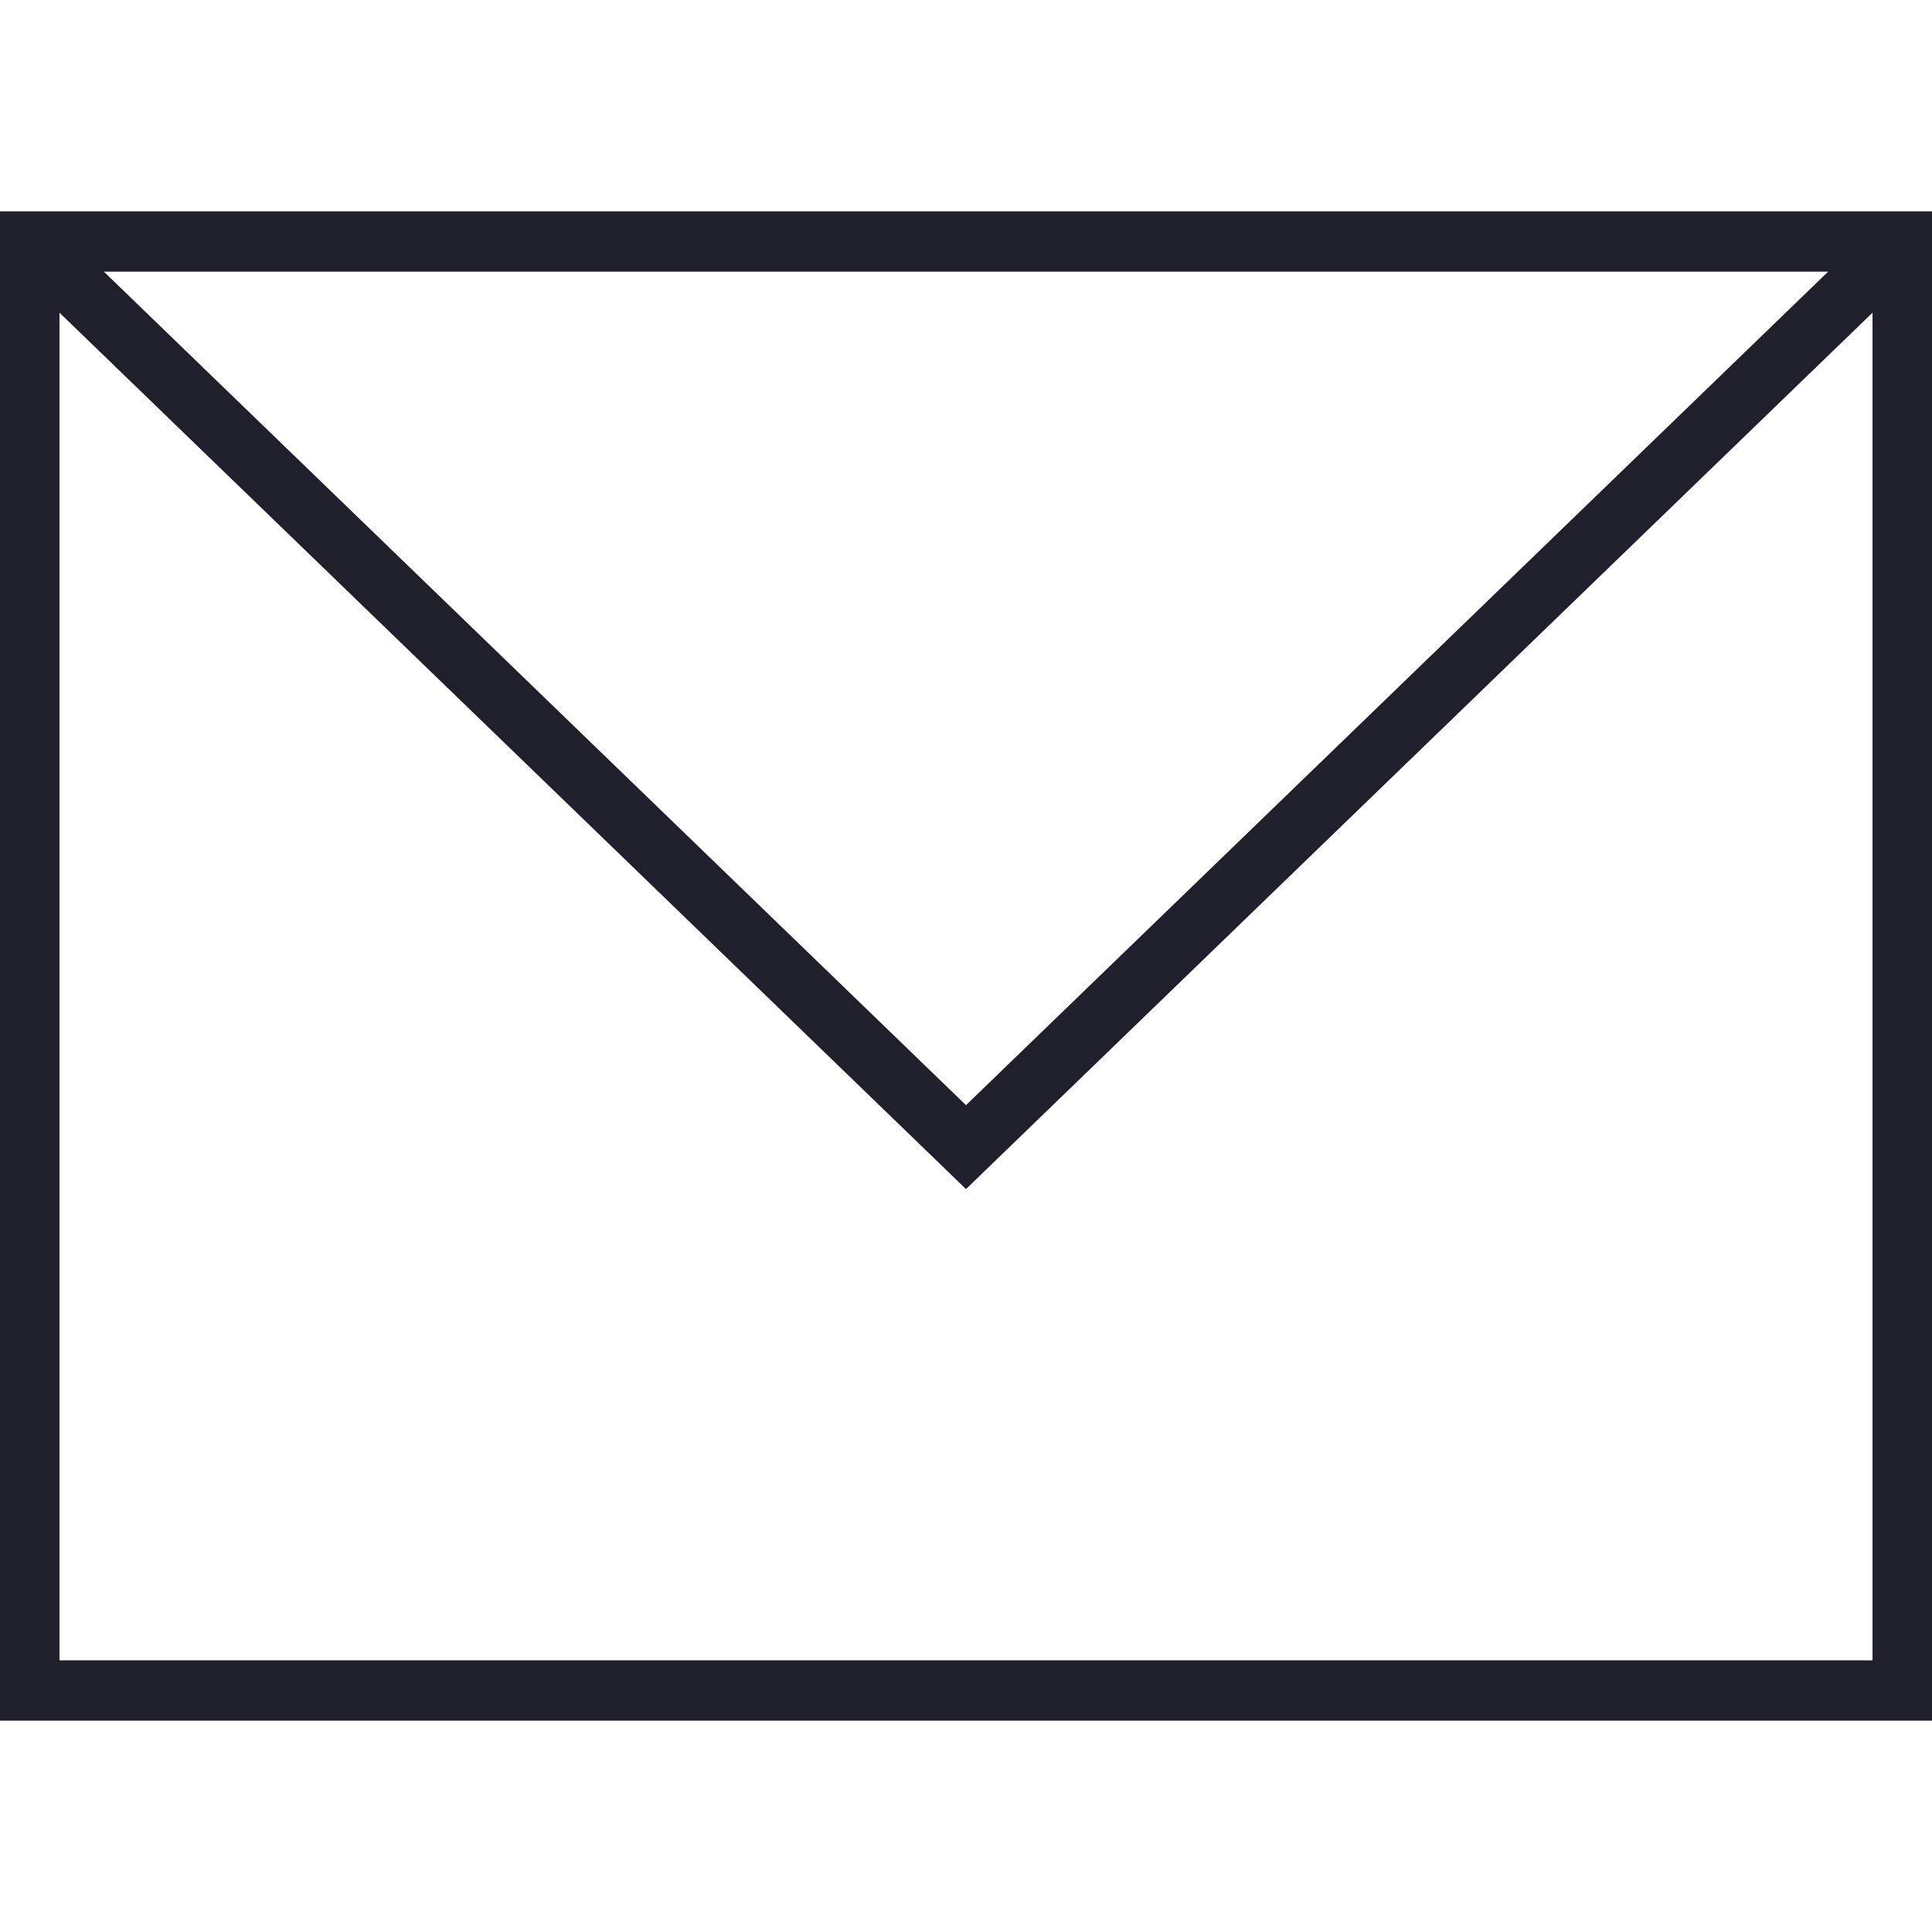
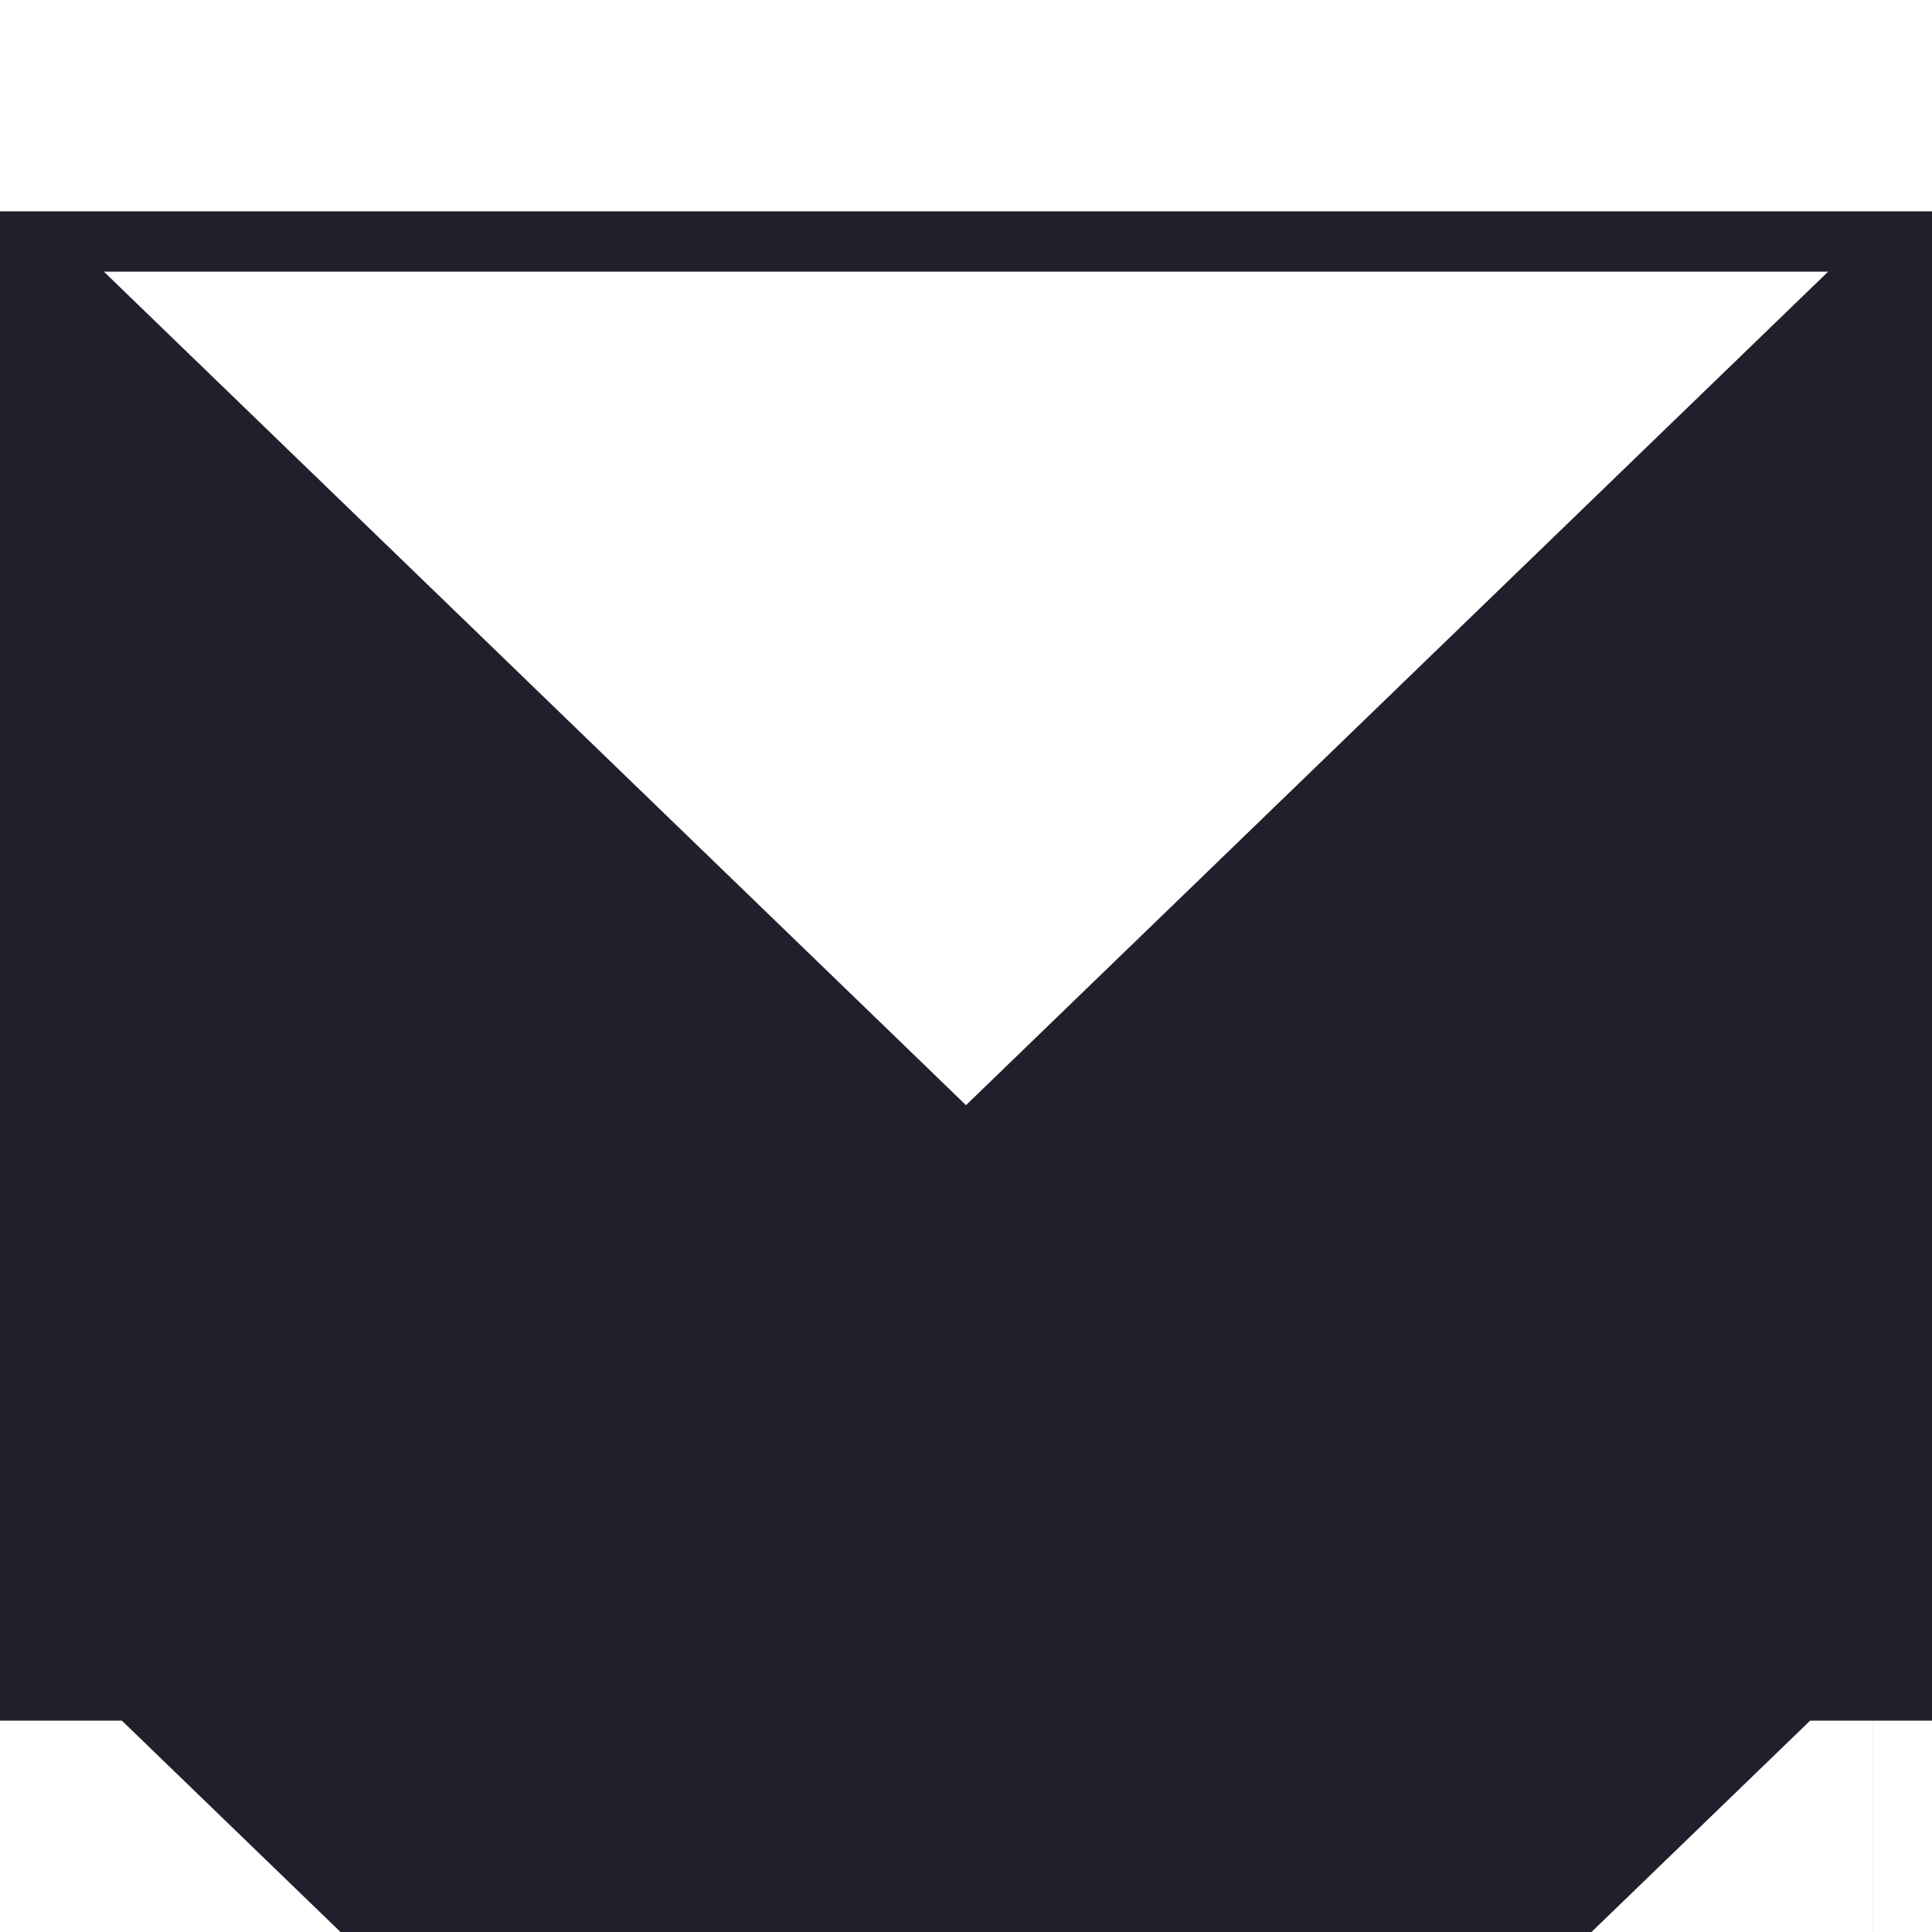
<svg xmlns="http://www.w3.org/2000/svg" id="Layer_1" data-name="Layer 1" viewBox="0 0 32 32">
  <defs>
    <style>
      .cls-1 {
        fill: #20202d;
      }
    </style>
  </defs>
-   <path class="cls-1" d="m-.015,3.5v25h32.03V3.5H-.015Zm30.294,1l-14.279,13.805L1.721,4.5h28.557Zm.737,23H.985V5.179l15.015,14.516,15.015-14.516v22.321Z" />
+   <path class="cls-1" d="m-.015,3.5v25h32.03V3.5H-.015Zm30.294,1l-14.279,13.805L1.721,4.5h28.557Zm.737,23H.985l15.015,14.516,15.015-14.516v22.321Z" />
</svg>